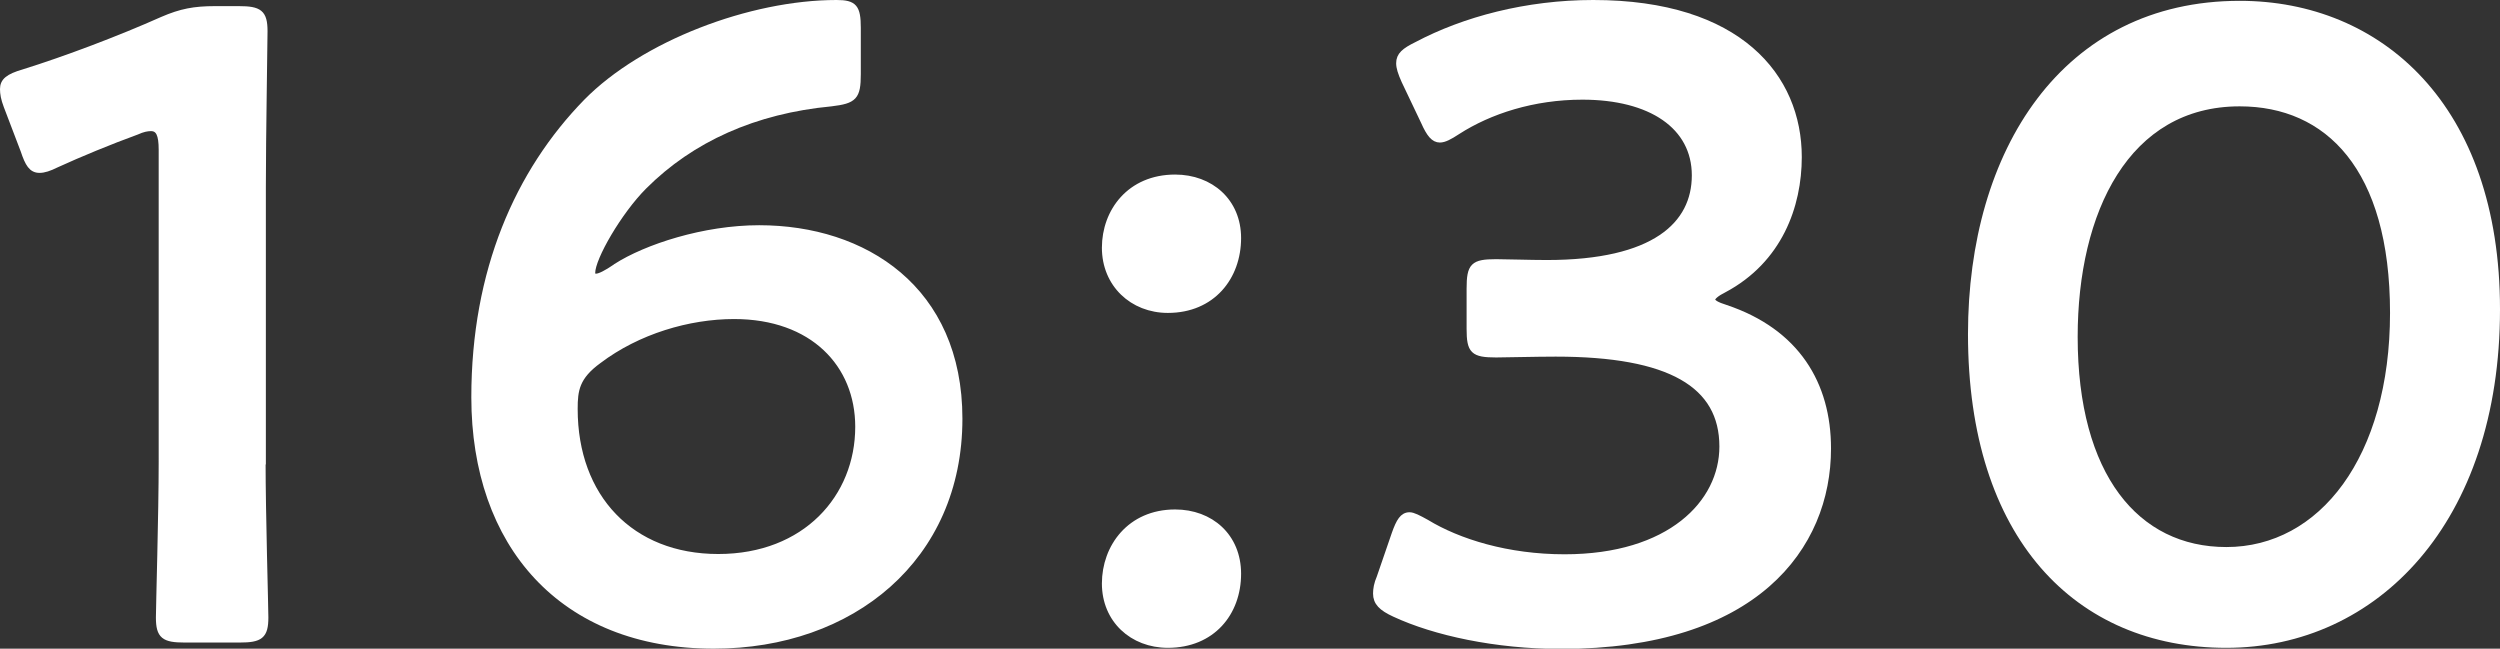
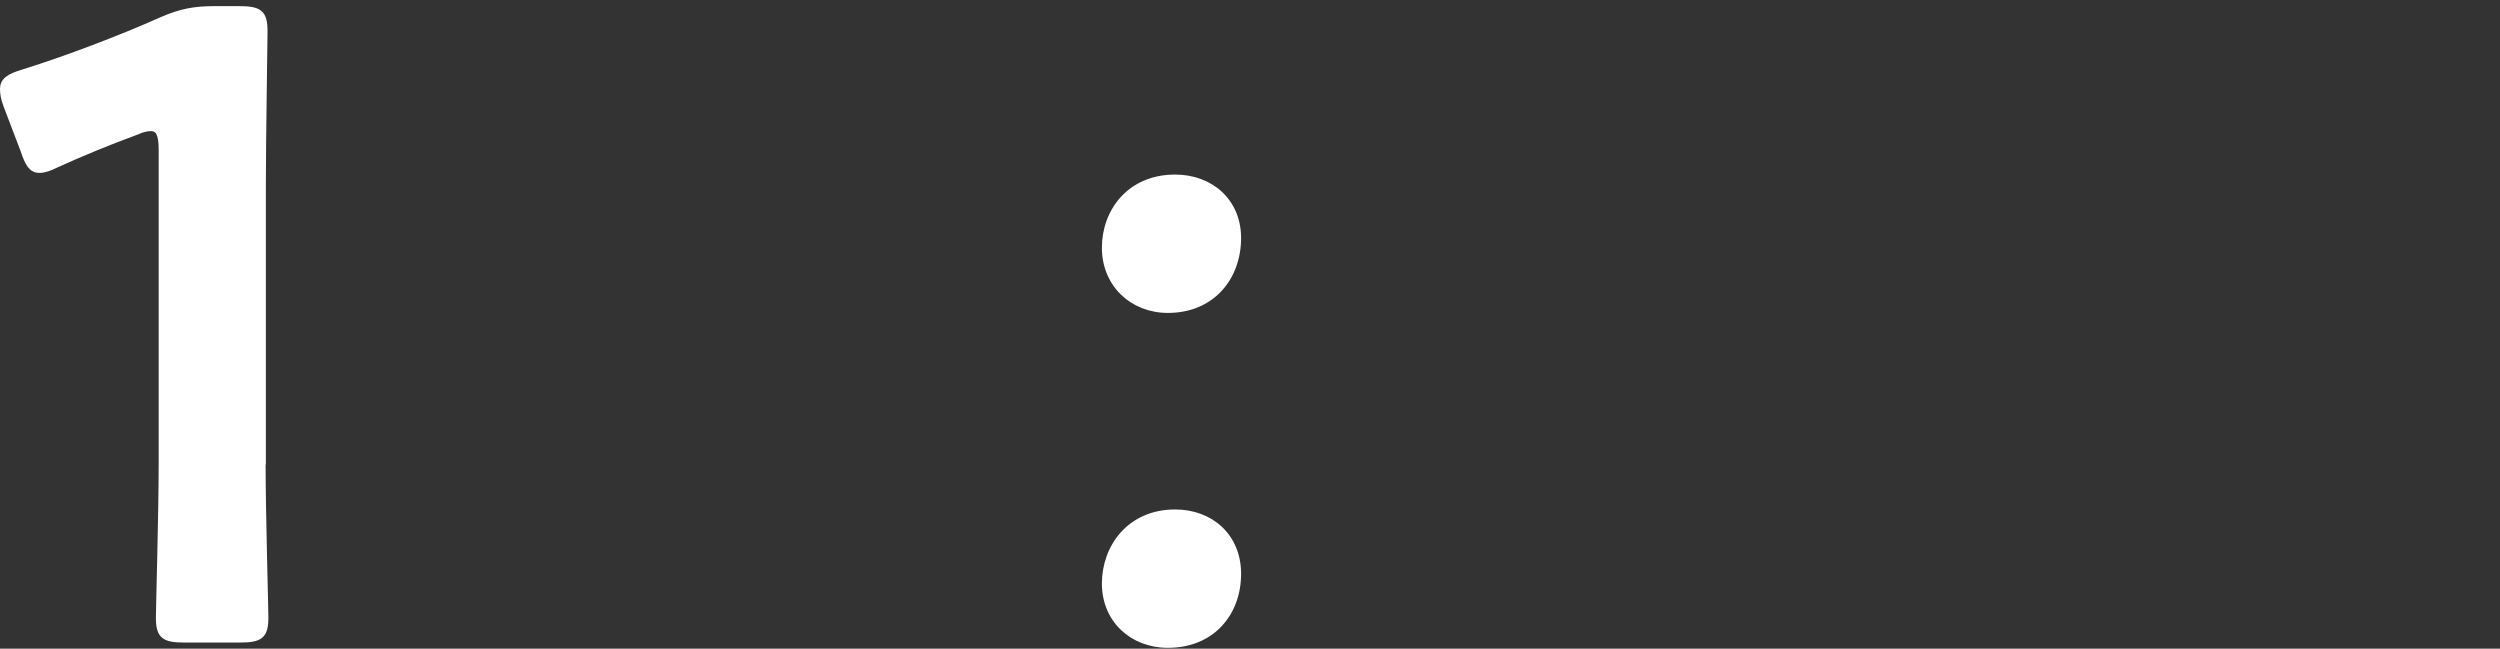
<svg xmlns="http://www.w3.org/2000/svg" id="_レイヤー_2" width="89.8" height="23.3" viewBox="0 0 89.8 23.3">
  <rect x="0" y="0" width="89.8" height="23.3" fill="#333333" stroke="none" />
  <defs>
    <style>.cls-1{fill:#fff;stroke:#fff;stroke-miterlimit:10;stroke-width:.2px;}</style>
  </defs>
  <g id="_1日の流れ">
    <path class="cls-1" d="m9.44,16.58c0,1.86.1,5.22.1,5.6,0,.67-.19.8-.93.8h-1.98c-.74,0-.93-.13-.93-.8,0-.38.1-3.74.1-5.6V5.38c0-.54-.1-.77-.38-.77-.13,0-.29.03-.51.13-.96.35-2.05.8-2.88,1.18-.26.13-.45.19-.61.19-.29,0-.42-.22-.58-.7L.23,3.81c-.1-.26-.13-.45-.13-.61,0-.29.19-.45.74-.61,1.54-.48,3.49-1.22,4.99-1.89.67-.29,1.15-.38,1.89-.38h.86c.74,0,.93.13.93.8,0,.48-.06,3.74-.06,5.6v9.86Z" />
-     <path class="cls-1" d="m22.12,9.57c1.09-.7,3.17-1.38,5.15-1.38,3.78,0,7.2,2.18,7.2,6.85,0,5.02-3.87,8.16-8.83,8.16-5.47,0-8.61-3.65-8.61-8.93,0-4.54,1.57-8.1,4.03-10.62C23.11,1.57,26.95.1,30.05.1c.64,0,.77.16.77.9v1.66c0,.83-.13.96-.96,1.06-2.75.26-5.02,1.28-6.72,2.98-.9.9-1.86,2.56-1.86,3.1,0,.1.06.13.13.13.13,0,.38-.13.7-.35Zm-.61,3.39c-.8.58-.86,1.06-.86,1.73,0,3.17,2.02,5.31,5.15,5.31s5.02-2.14,5.02-4.67c0-2.24-1.63-3.97-4.45-3.97-1.63,0-3.46.54-4.86,1.6Z" />
    <path class="cls-1" d="m44.48,8.55c0,1.41-.93,2.59-2.53,2.59-1.28,0-2.27-.93-2.27-2.24s.9-2.53,2.53-2.53c1.28,0,2.27.86,2.27,2.18Zm0,12.06c0,1.41-.93,2.56-2.53,2.56-1.28,0-2.27-.9-2.27-2.21s.9-2.56,2.53-2.56c1.28,0,2.27.86,2.27,2.21Z" />
-     <path class="cls-1" d="m61.51,10.76c0,.1.16.19.48.29,2.56.86,3.68,2.75,3.68,5.06,0,3.55-2.62,7.1-9.6,7.1-2.34,0-4.54-.48-5.98-1.15-.48-.22-.67-.42-.67-.74,0-.16.03-.35.13-.58l.54-1.57c.16-.45.29-.67.54-.67.13,0,.32.1.61.26,1.15.7,2.91,1.25,4.96,1.25,3.78,0,5.66-1.95,5.66-3.97,0-2.21-1.86-3.33-5.98-3.33-.7,0-1.82.03-2.14.03-.83,0-.96-.13-.96-.93v-1.44c0-.83.13-.96.96-.96.35,0,1.22.03,1.82.03,3.87,0,5.31-1.38,5.31-3.14s-1.57-2.82-4.03-2.82c-1.76,0-3.33.51-4.48,1.25-.29.19-.48.29-.64.29-.22,0-.38-.19-.58-.64l-.7-1.47c-.13-.29-.19-.48-.19-.64,0-.29.19-.45.64-.67,1.7-.9,3.94-1.5,6.34-1.5,5.25,0,7.39,2.66,7.39,5.54,0,1.76-.7,3.71-2.69,4.77-.26.13-.42.26-.42.35Z" />
-     <path class="cls-1" d="m89.7,11.11c0,7.62-4.38,12.06-9.73,12.06s-9.18-3.87-9.18-11.17c0-6.56,3.36-11.87,9.66-11.87,5.02,0,9.25,3.68,9.25,10.98Zm-15.17.99c0,4.99,2.21,7.65,5.44,7.65,3.42,0,5.98-3.3,5.98-8.51s-2.34-7.52-5.5-7.52c-4.06,0-5.92,3.87-5.92,8.38Z" />
  </g>
</svg>